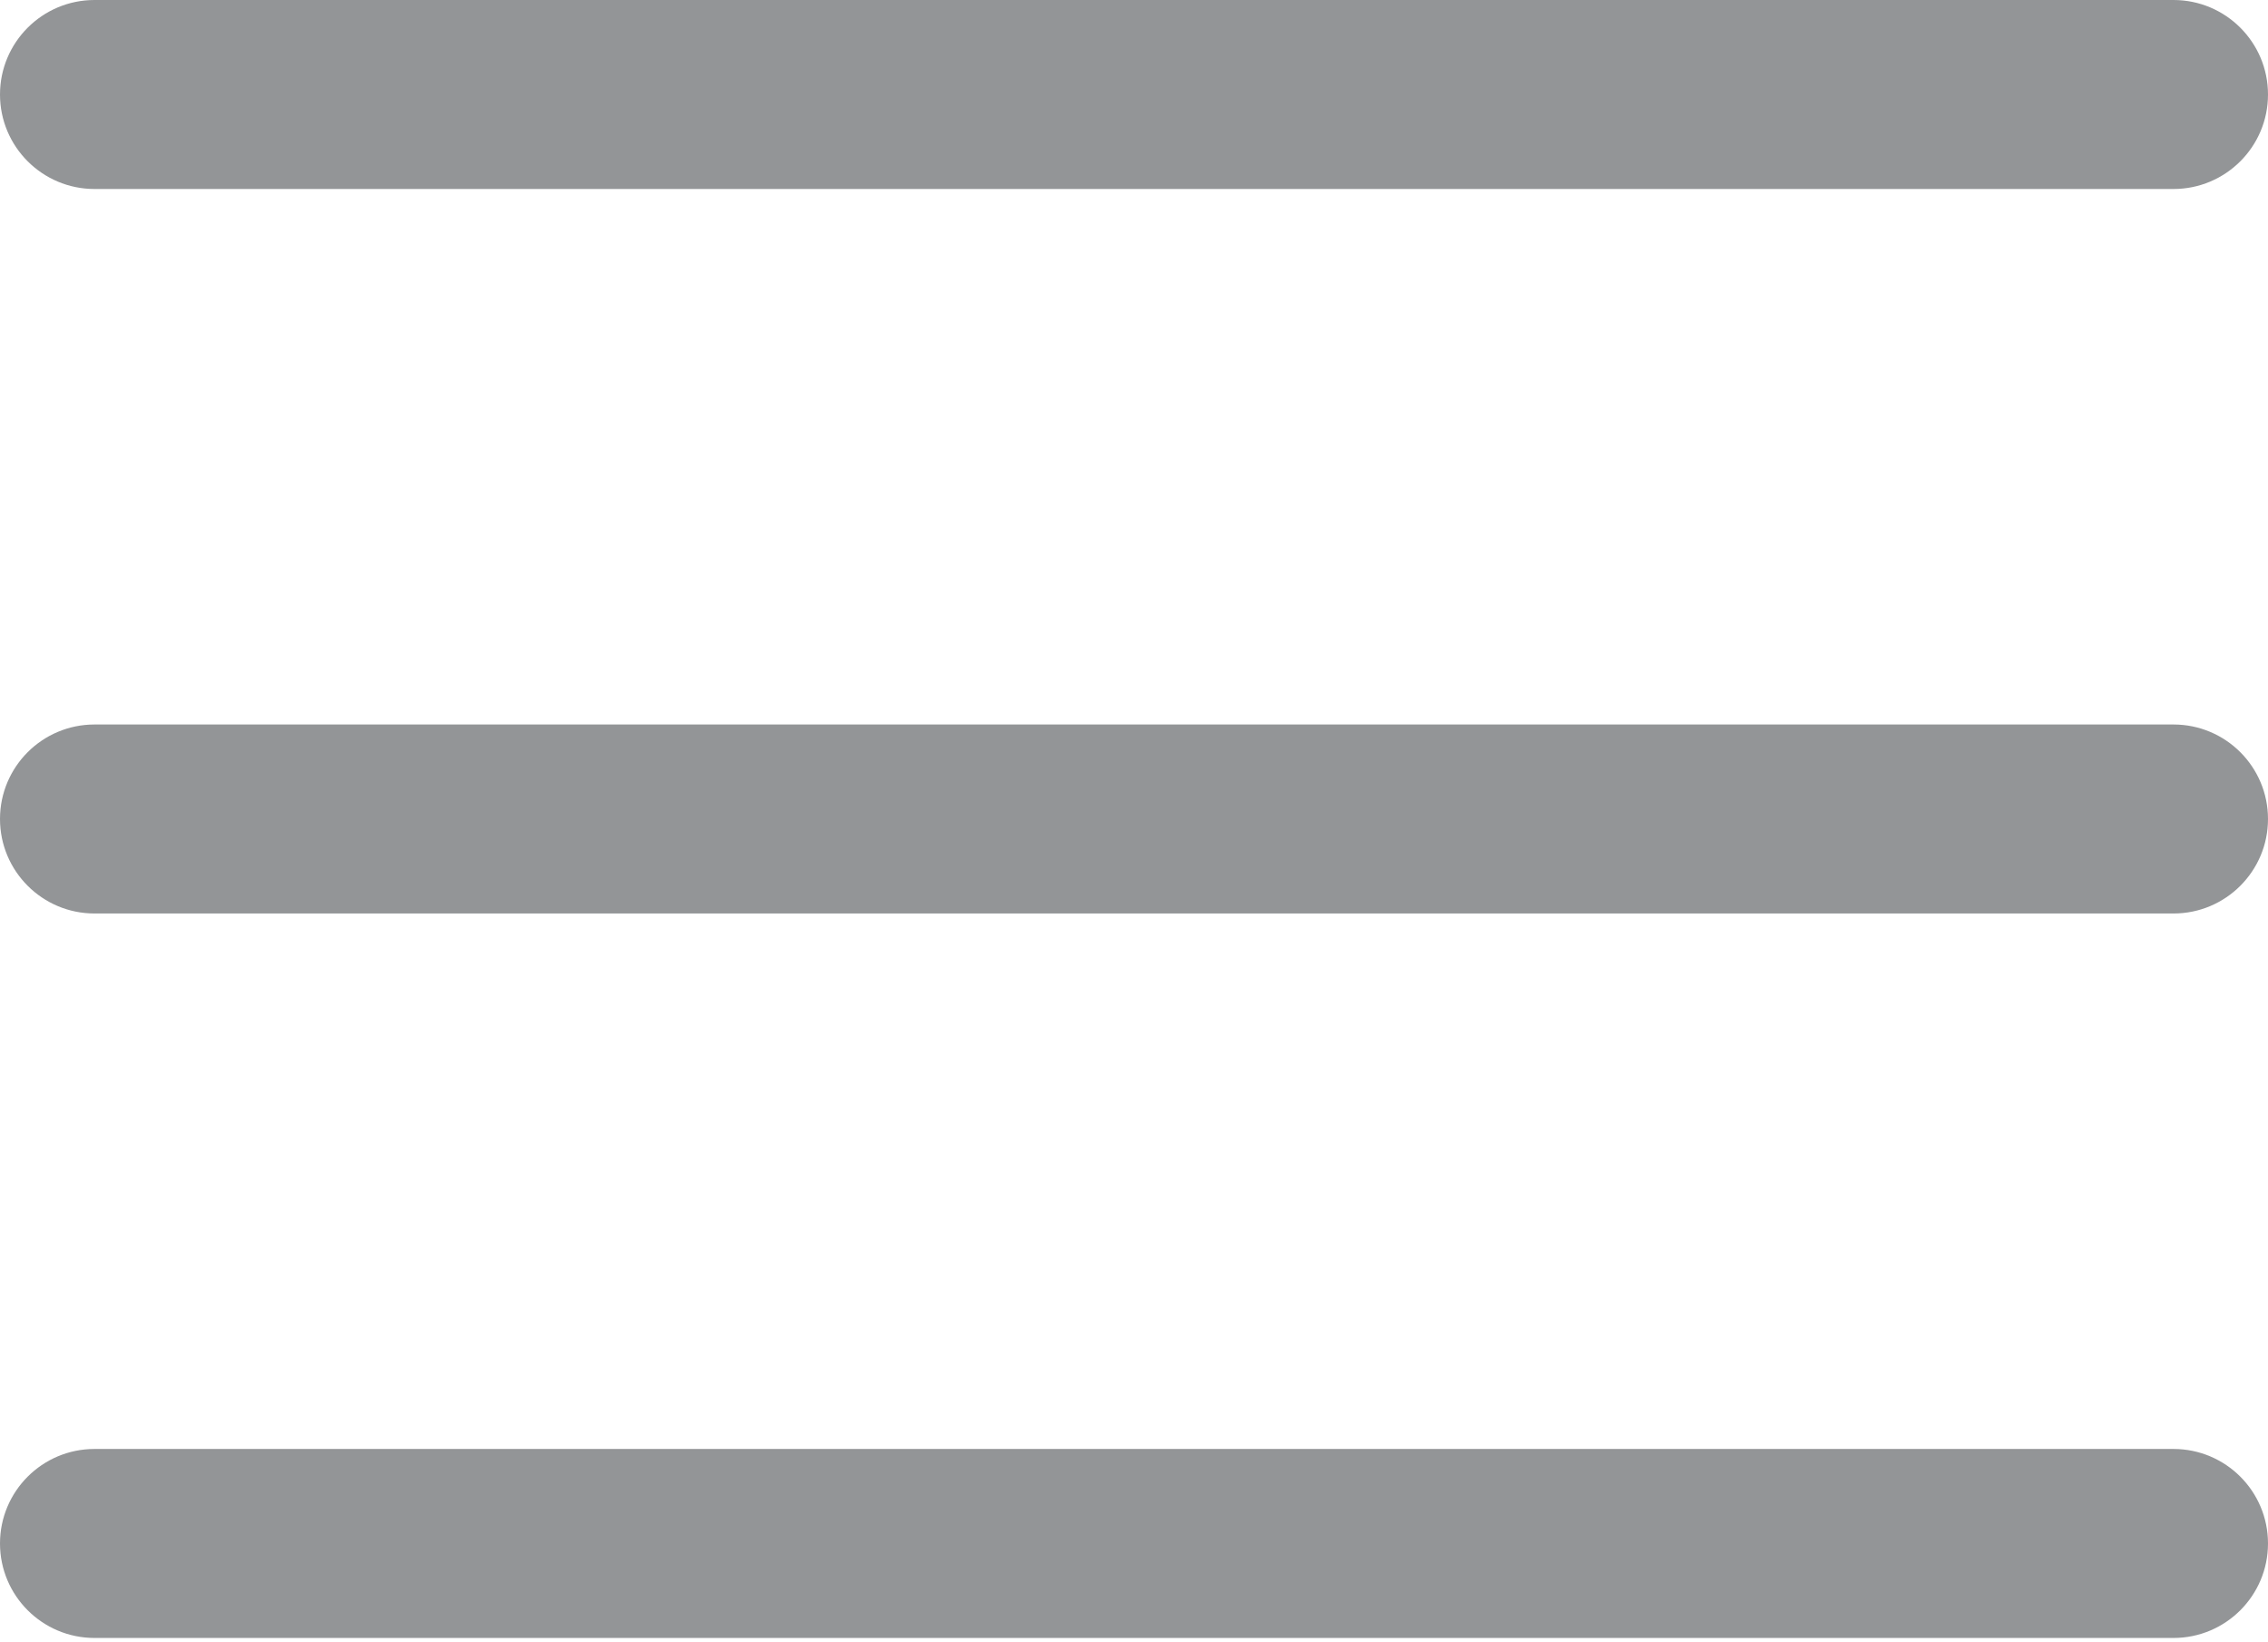
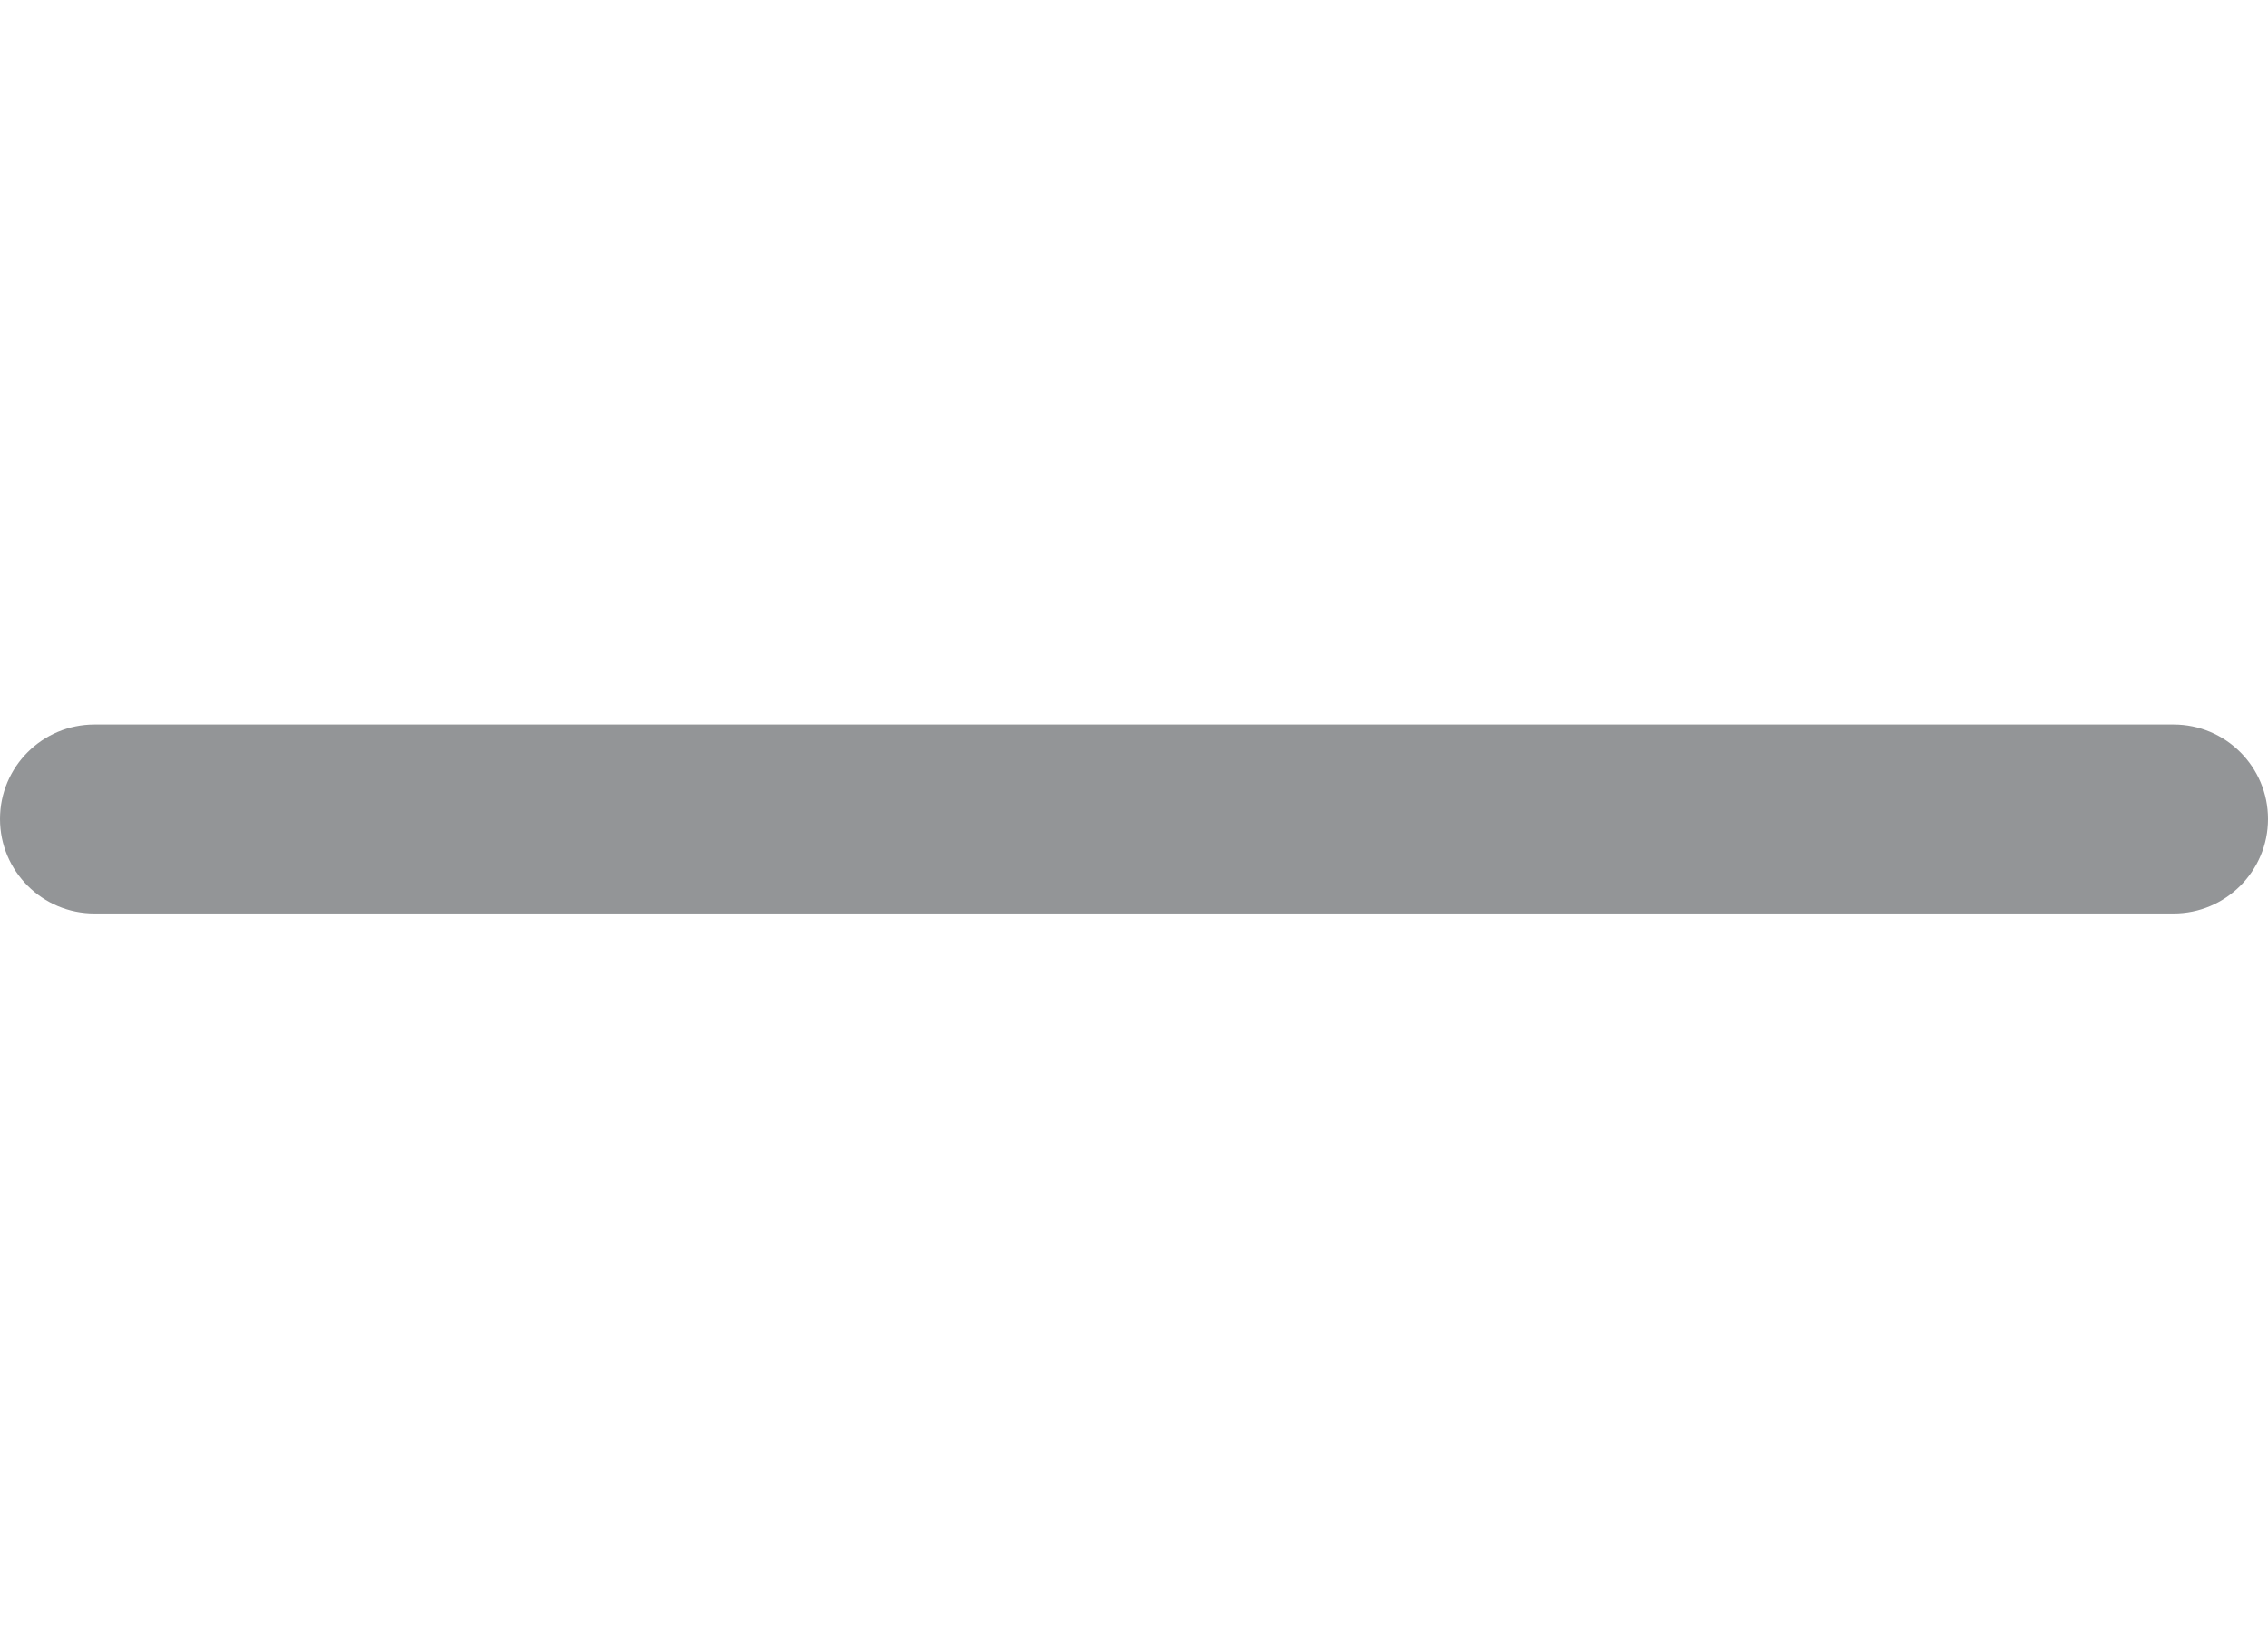
<svg xmlns="http://www.w3.org/2000/svg" width="384px" height="278px" viewBox="0 0 384 278" version="1.1">
  <title>menu</title>
  <desc>Created with Sketch.</desc>
  <defs />
  <g id="Page-1" stroke="none" stroke-width="1" fill="none" fill-rule="evenodd">
    <g id="menu" fill="#939597" fill-rule="nonzero">
      <path d="M368,154.668 L16,154.668 C7.168,154.668 0,147.5 0,138.668 C0,129.836 7.168,122.668 16,122.668 L368,122.668 C376.832,122.668 384,129.836 384,138.668 C384,147.5 376.832,154.668 368,154.668 Z" id="Shape" />
-       <path d="M368,32 L16,32 C7.168,32 0,24.832 0,16 C0,7.168 7.168,0 16,0 L368,0 C376.832,0 384,7.168 384,16 C384,24.832 376.832,32 368,32 Z" id="Shape" />
-       <path d="M368,277.332 L16,277.332 C7.168,277.332 0,270.164 0,261.332 C0,252.5 7.168,245.332 16,245.332 L368,245.332 C376.832,245.332 384,252.5 384,261.332 C384,270.164 376.832,277.332 368,277.332 Z" id="Shape" />
    </g>
  </g>
</svg>